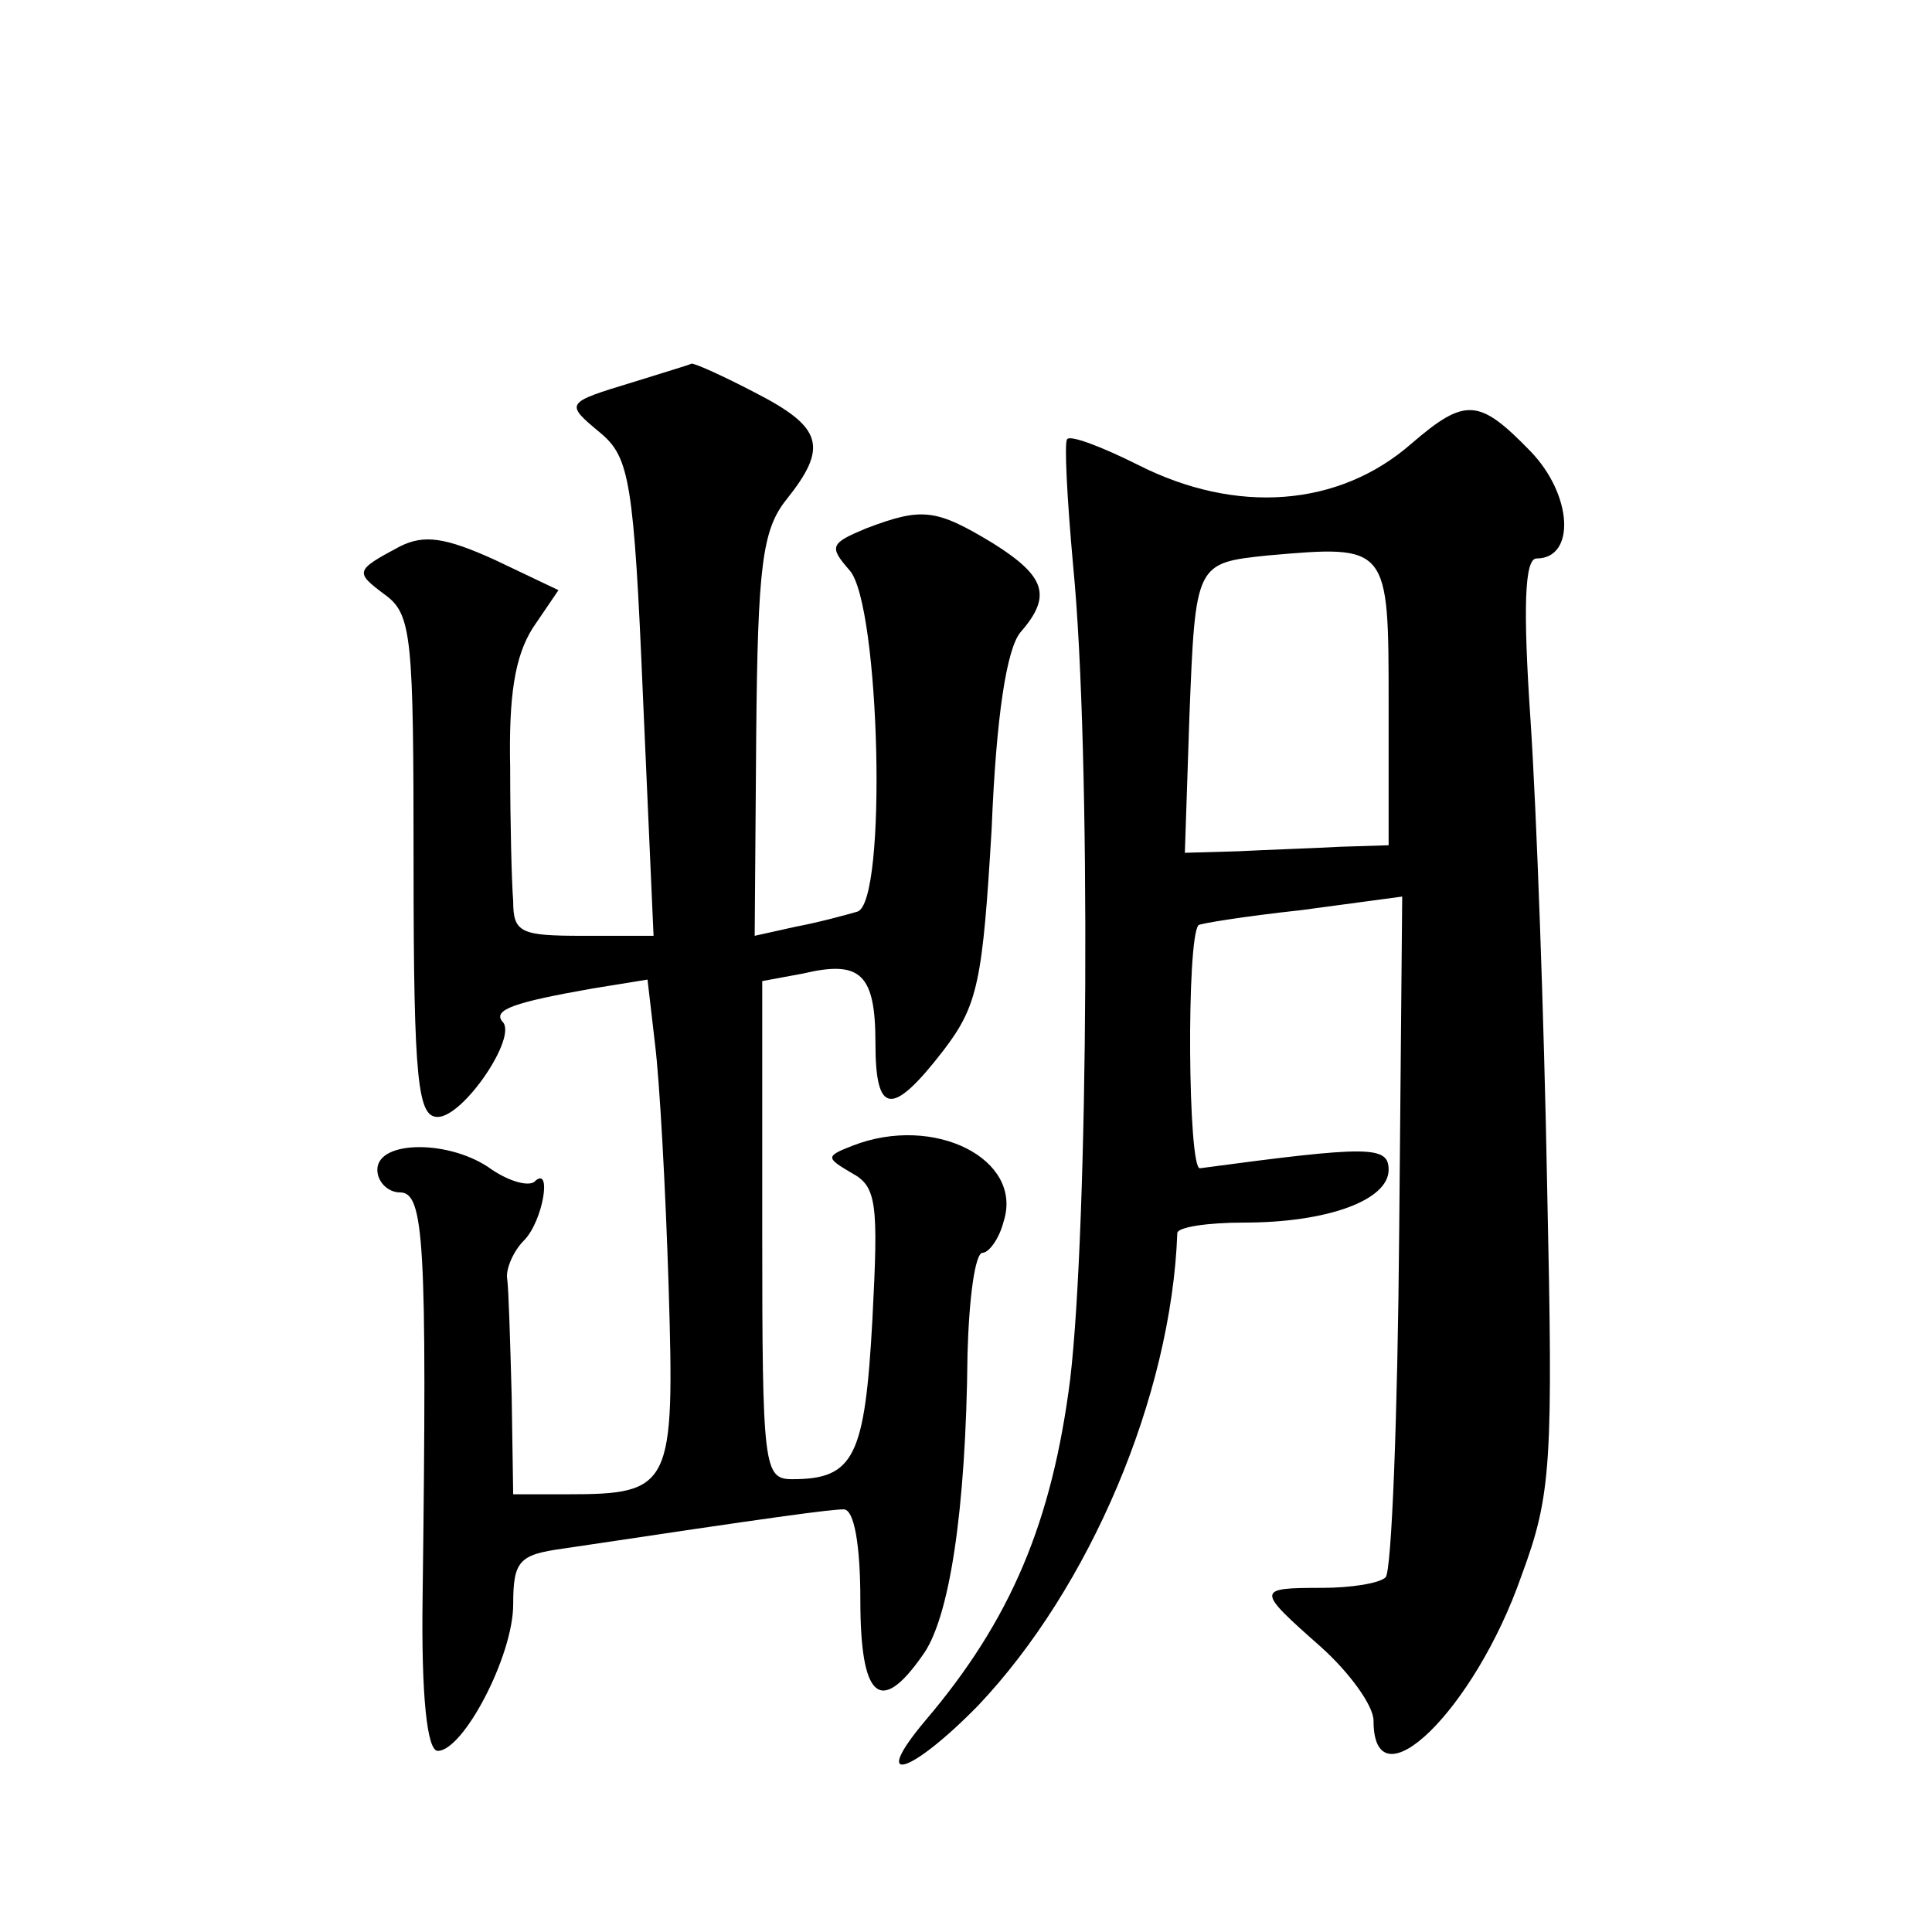
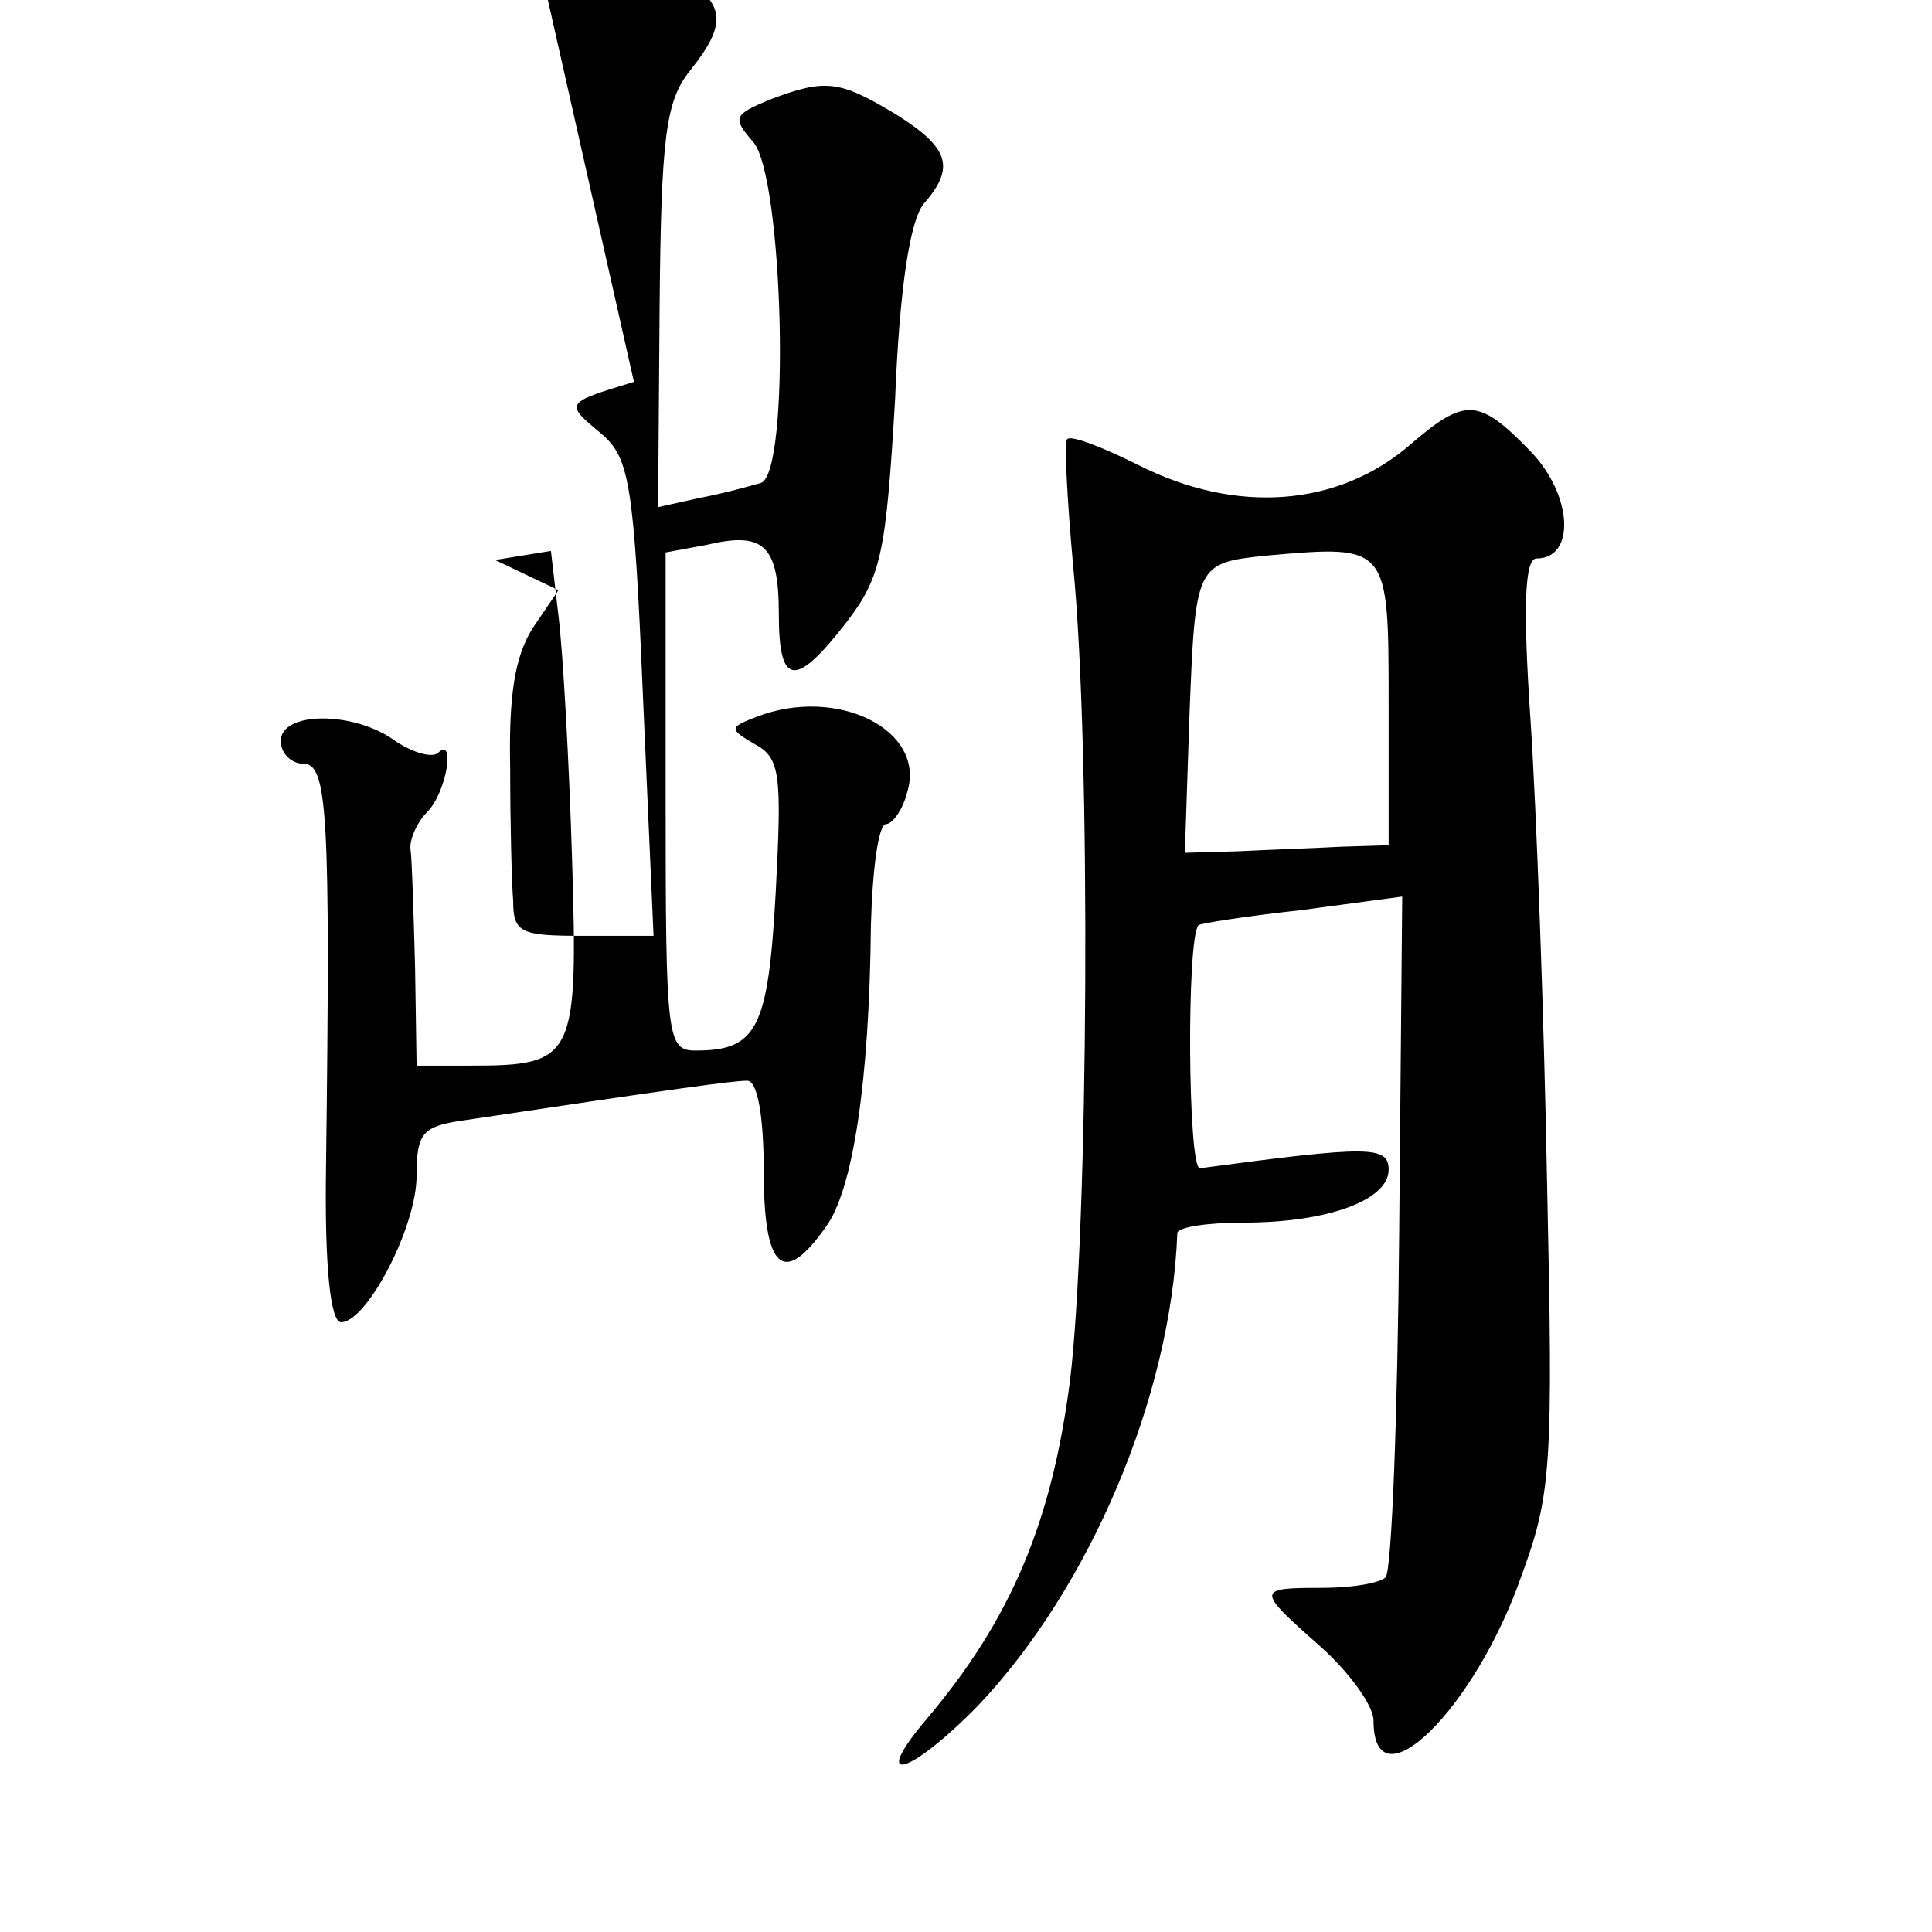
<svg xmlns="http://www.w3.org/2000/svg" version="1.0" width="128pt" height="128pt" viewBox="0 0 128 128" preserveAspectRatio="xMidYMid meet">
  <g transform="translate(0,128) scale(0.1,-0.1)" fill="#0" stroke="none">
-     <path d="M420 1027 c-46 -14 -46 -14 -22 -34 19 -16 22 -32 28 -175 l7 -158 -47 0 c-41 0 -46 2 -46 23 -1 12 -2 52 -2 88 -1 48 3 74 15 93 l17 25 -42 20 c-33 15 -47 17 -63 9 -30 -16 -30 -17 -10 -32 18 -13 19 -28 19 -180 0 -144 3 -166 16 -166 17 0 53 53 43 63 -7 8 8 13 59 22 l37 6 5 -43 c3 -24 7 -96 9 -161 4 -132 2 -137 -67 -137 l-36 0 -1 65 c-1 36 -2 71 -3 78 -1 6 4 18 11 25 13 13 19 51 7 39 -4 -3 -16 0 -28 8 -27 20 -76 20 -76 0 0 -8 7 -15 15 -15 16 0 18 -32 15 -267 -1 -67 3 -103 10 -103 17 0 50 63 50 97 0 29 4 33 33 37 140 21 177 26 186 26 7 0 11 -24 11 -60 0 -65 13 -77 41 -37 18 24 29 96 30 200 1 37 5 67 10 67 4 0 11 9 14 21 13 41 -46 71 -100 50 -18 -7 -18 -8 -1 -18 17 -9 18 -20 14 -97 -5 -91 -12 -106 -53 -106 -19 0 -20 7 -20 165 l0 165 27 5 c38 9 48 0 48 -46 0 -48 11 -49 45 -5 23 30 26 46 32 147 3 75 10 119 19 130 21 24 17 37 -18 59 -38 23 -47 24 -84 10 -24 -10 -25 -12 -11 -28 20 -23 25 -220 5 -226 -7 -2 -25 -7 -41 -10 l-27 -6 1 132 c1 113 4 137 20 157 28 35 24 48 -21 71 -21 11 -41 20 -42 19 -2 -1 -19 -6 -38 -12z M935 986 c-48 -42 -116 -47 -181 -14 -24 12 -45 20 -47 17 -2 -2 0 -40 4 -84 12 -122 10 -438 -2 -539 -12 -94 -39 -159 -96 -226 -37 -44 -10 -36 35 10 74 78 128 205 132 313 0 4 20 7 44 7 56 0 96 15 96 35 0 16 -13 16 -125 1 -8 -1 -9 152 -1 161 0 1 31 6 68 10 l67 9 -2 -222 c-1 -122 -5 -225 -9 -229 -4 -4 -23 -7 -42 -7 -44 0 -44 -1 -1 -39 19 -17 35 -39 35 -49 0 -58 67 7 98 96 20 54 21 74 17 259 -2 110 -7 248 -11 308 -5 74 -4 107 4 107 26 0 24 42 -4 71 -34 35 -43 36 -79 5z m-15 -172 l0 -94 -32 -1 c-18 -1 -49 -2 -68 -3 l-35 -1 3 90 c4 102 4 102 52 107 80 7 80 7 80 -98z" />
+     <path d="M420 1027 c-46 -14 -46 -14 -22 -34 19 -16 22 -32 28 -175 l7 -158 -47 0 c-41 0 -46 2 -46 23 -1 12 -2 52 -2 88 -1 48 3 74 15 93 l17 25 -42 20 l37 6 5 -43 c3 -24 7 -96 9 -161 4 -132 2 -137 -67 -137 l-36 0 -1 65 c-1 36 -2 71 -3 78 -1 6 4 18 11 25 13 13 19 51 7 39 -4 -3 -16 0 -28 8 -27 20 -76 20 -76 0 0 -8 7 -15 15 -15 16 0 18 -32 15 -267 -1 -67 3 -103 10 -103 17 0 50 63 50 97 0 29 4 33 33 37 140 21 177 26 186 26 7 0 11 -24 11 -60 0 -65 13 -77 41 -37 18 24 29 96 30 200 1 37 5 67 10 67 4 0 11 9 14 21 13 41 -46 71 -100 50 -18 -7 -18 -8 -1 -18 17 -9 18 -20 14 -97 -5 -91 -12 -106 -53 -106 -19 0 -20 7 -20 165 l0 165 27 5 c38 9 48 0 48 -46 0 -48 11 -49 45 -5 23 30 26 46 32 147 3 75 10 119 19 130 21 24 17 37 -18 59 -38 23 -47 24 -84 10 -24 -10 -25 -12 -11 -28 20 -23 25 -220 5 -226 -7 -2 -25 -7 -41 -10 l-27 -6 1 132 c1 113 4 137 20 157 28 35 24 48 -21 71 -21 11 -41 20 -42 19 -2 -1 -19 -6 -38 -12z M935 986 c-48 -42 -116 -47 -181 -14 -24 12 -45 20 -47 17 -2 -2 0 -40 4 -84 12 -122 10 -438 -2 -539 -12 -94 -39 -159 -96 -226 -37 -44 -10 -36 35 10 74 78 128 205 132 313 0 4 20 7 44 7 56 0 96 15 96 35 0 16 -13 16 -125 1 -8 -1 -9 152 -1 161 0 1 31 6 68 10 l67 9 -2 -222 c-1 -122 -5 -225 -9 -229 -4 -4 -23 -7 -42 -7 -44 0 -44 -1 -1 -39 19 -17 35 -39 35 -49 0 -58 67 7 98 96 20 54 21 74 17 259 -2 110 -7 248 -11 308 -5 74 -4 107 4 107 26 0 24 42 -4 71 -34 35 -43 36 -79 5z m-15 -172 l0 -94 -32 -1 c-18 -1 -49 -2 -68 -3 l-35 -1 3 90 c4 102 4 102 52 107 80 7 80 7 80 -98z" />
  </g>
</svg>